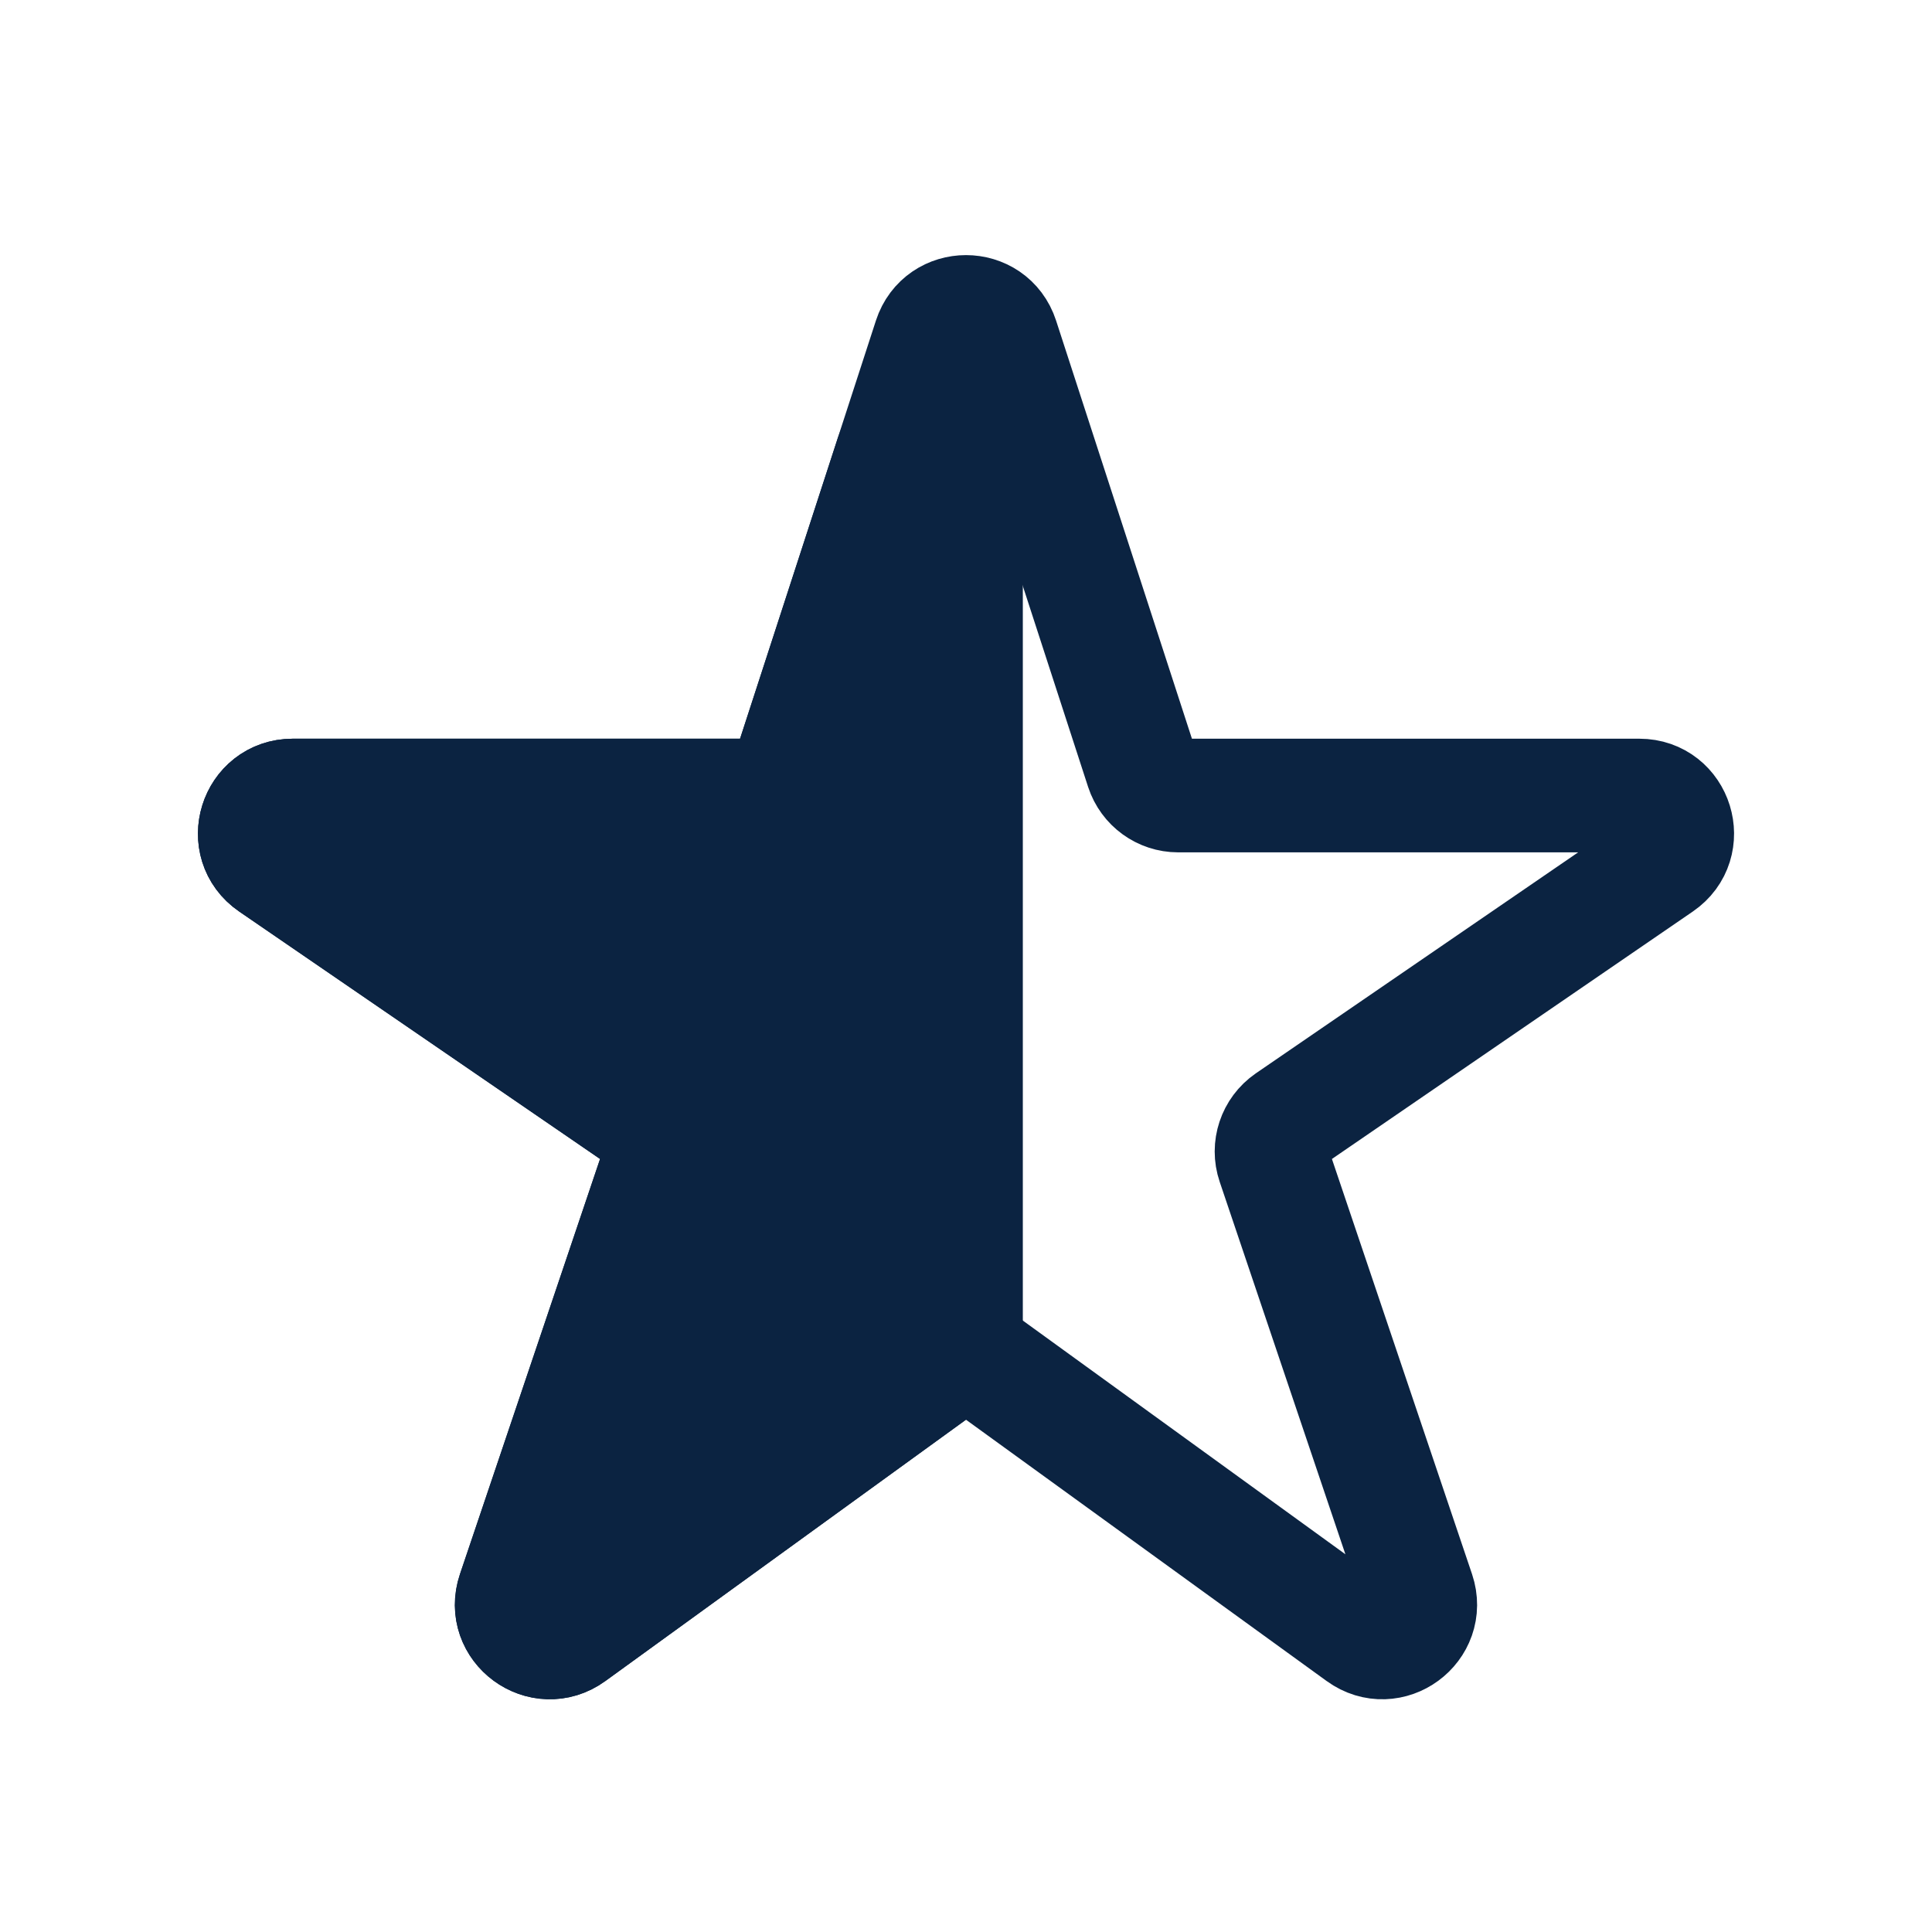
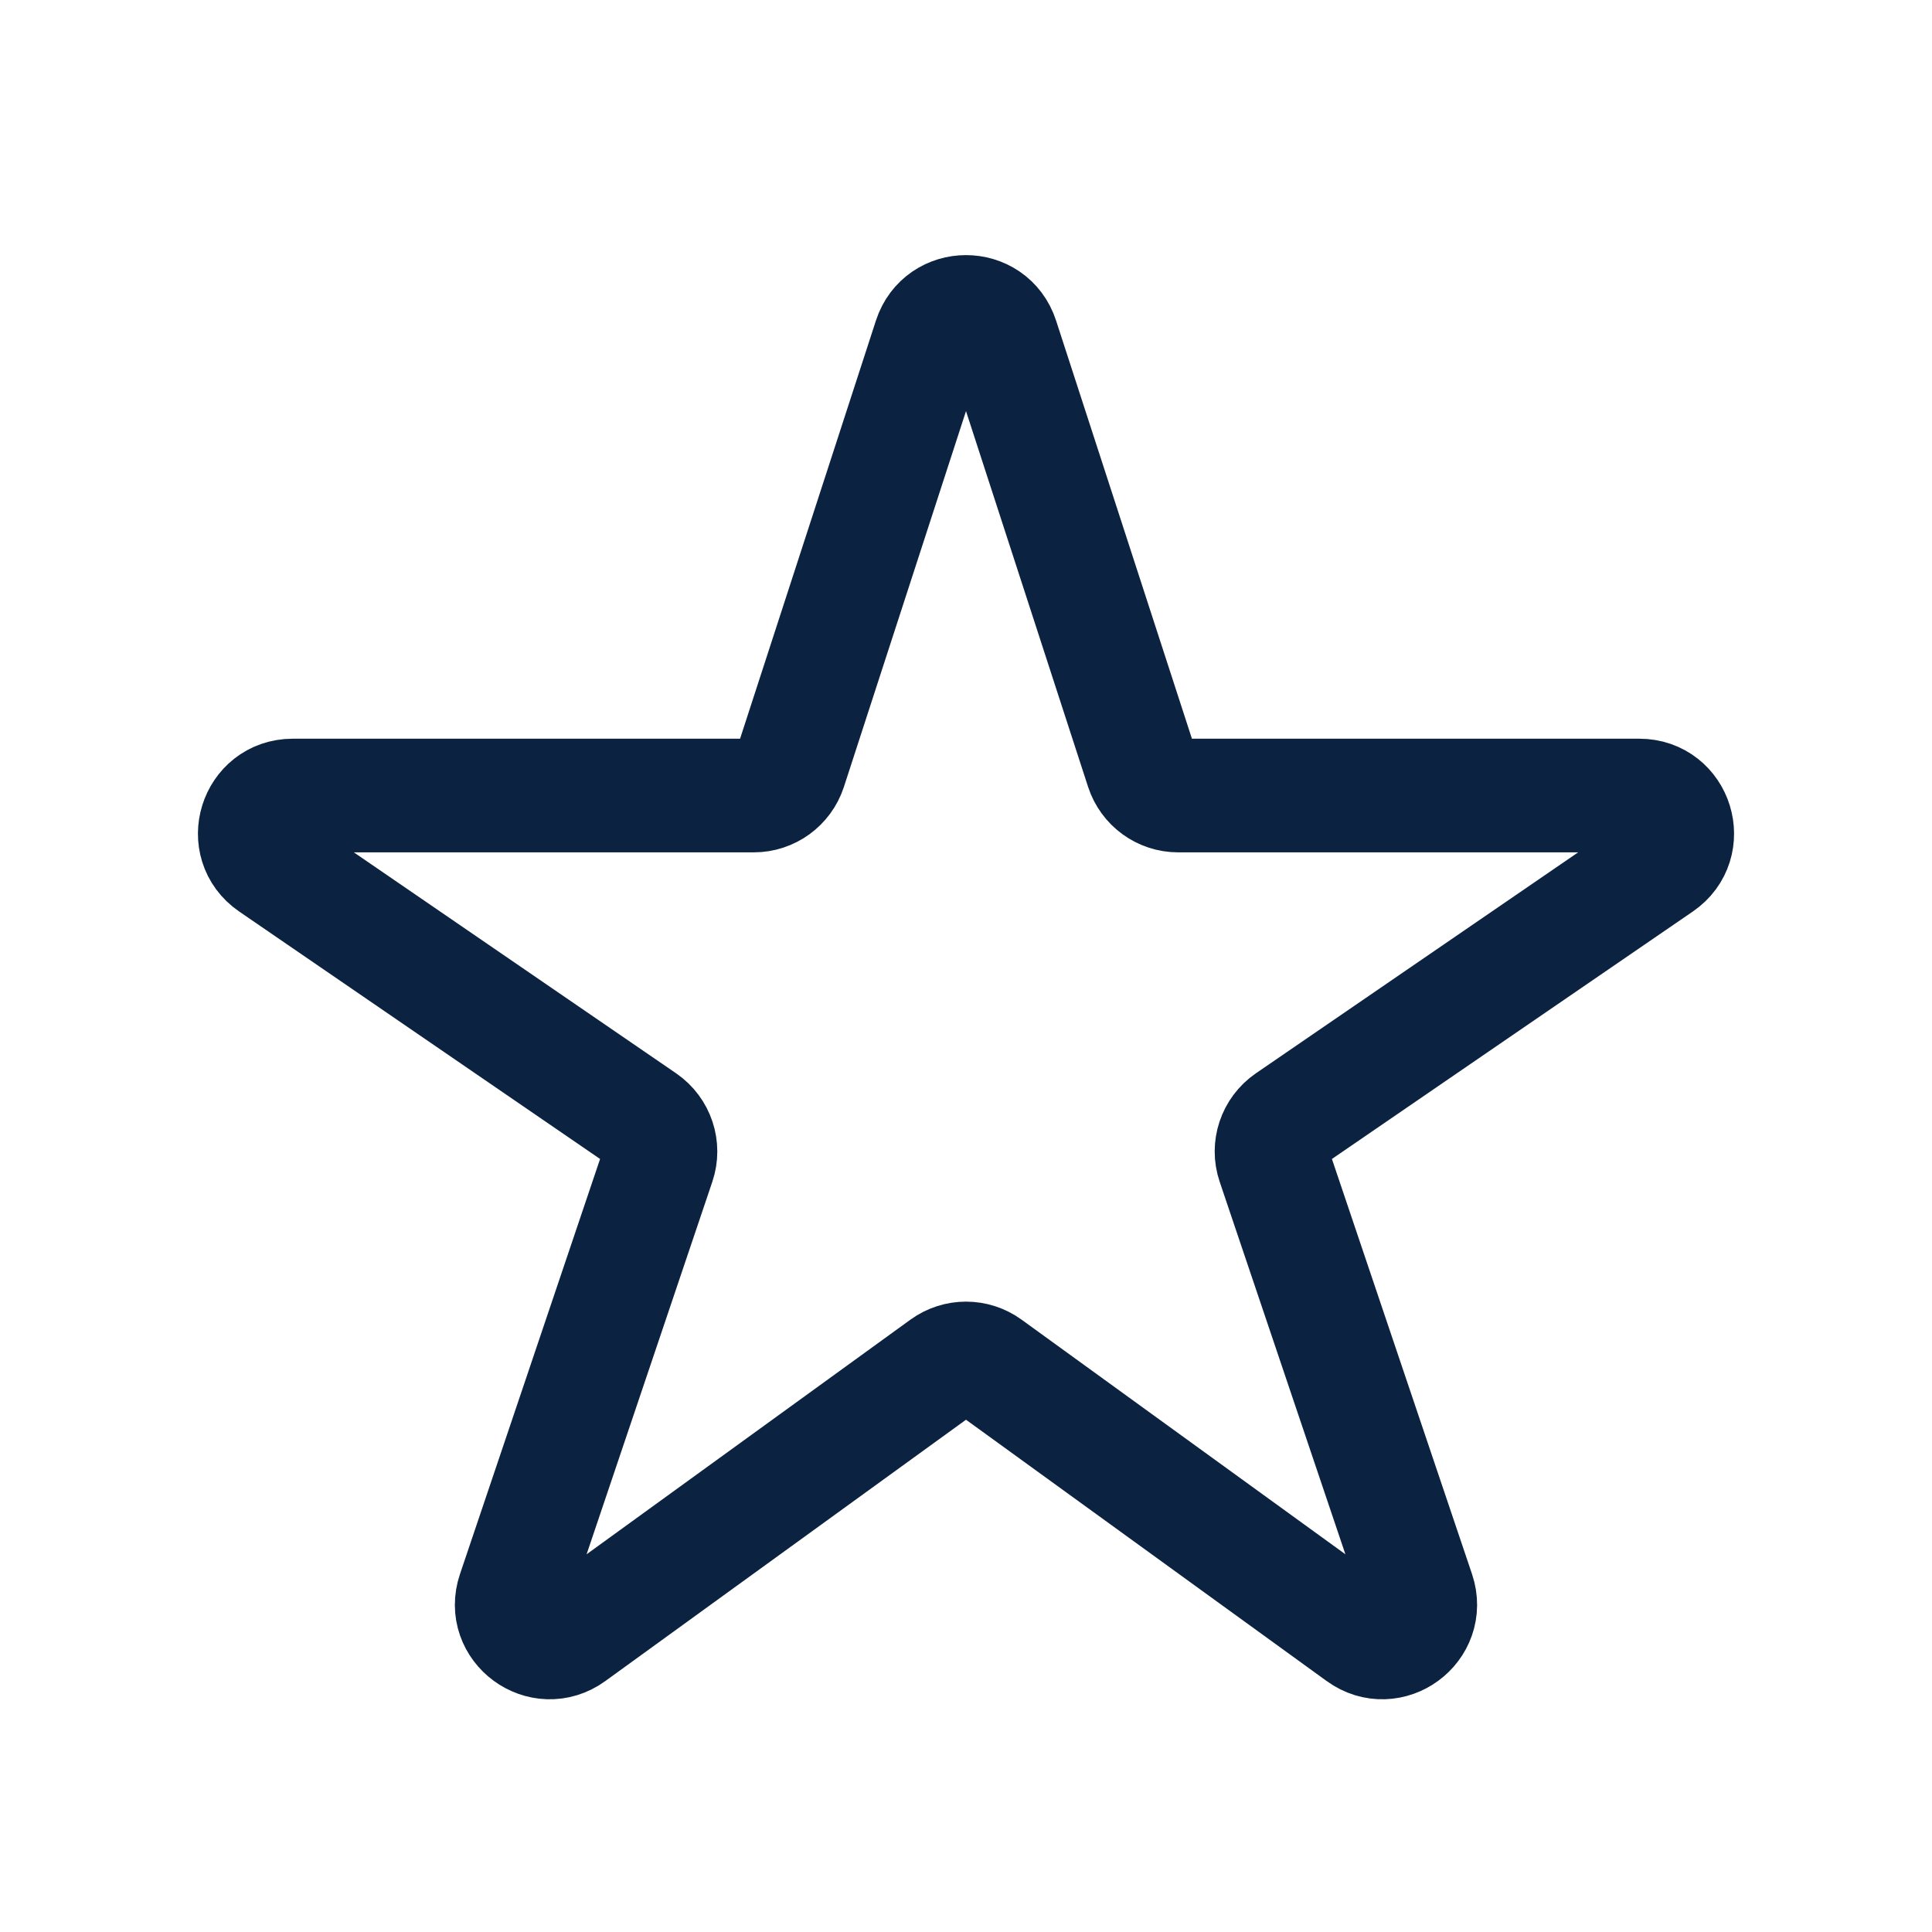
<svg xmlns="http://www.w3.org/2000/svg" width="17" height="17" viewBox="0 0 17 17" fill="none">
  <g id="Star Half">
    <path id="Vector" d="M14.613 7.608C14.883 7.423 14.752 7 14.425 7H10.367C10.223 7 10.095 6.907 10.05 6.77L8.817 2.975C8.717 2.668 8.283 2.668 8.183 2.975L6.95 6.77C6.905 6.907 6.777 7 6.633 7H2.576C2.248 7 2.117 7.423 2.387 7.608L5.667 9.857C5.79 9.942 5.842 10.098 5.794 10.239L4.521 14.011C4.417 14.319 4.77 14.578 5.033 14.387L8.304 12.017C8.421 11.932 8.579 11.932 8.696 12.017L11.967 14.387C12.23 14.578 12.582 14.319 12.479 14.011L11.206 10.239C11.158 10.098 11.21 9.942 11.333 9.857L14.613 7.608Z" stroke="#0B2341" stroke-linejoin="round" />
-     <path id="Vector_2" d="M8.362 11.974C8.449 11.912 8.5 11.811 8.5 11.704V4.104C8.5 3.724 7.967 3.64 7.85 4.001L6.95 6.769C6.905 6.907 6.777 7 6.633 7H2.576C2.248 7 2.117 7.423 2.387 7.608L5.667 9.857C5.79 9.941 5.842 10.097 5.794 10.238L4.521 14.011C4.417 14.318 4.77 14.578 5.033 14.387L8.362 11.974Z" fill="#0B2341" stroke="#0B2341" stroke-linejoin="round" />
  </g>
</svg>